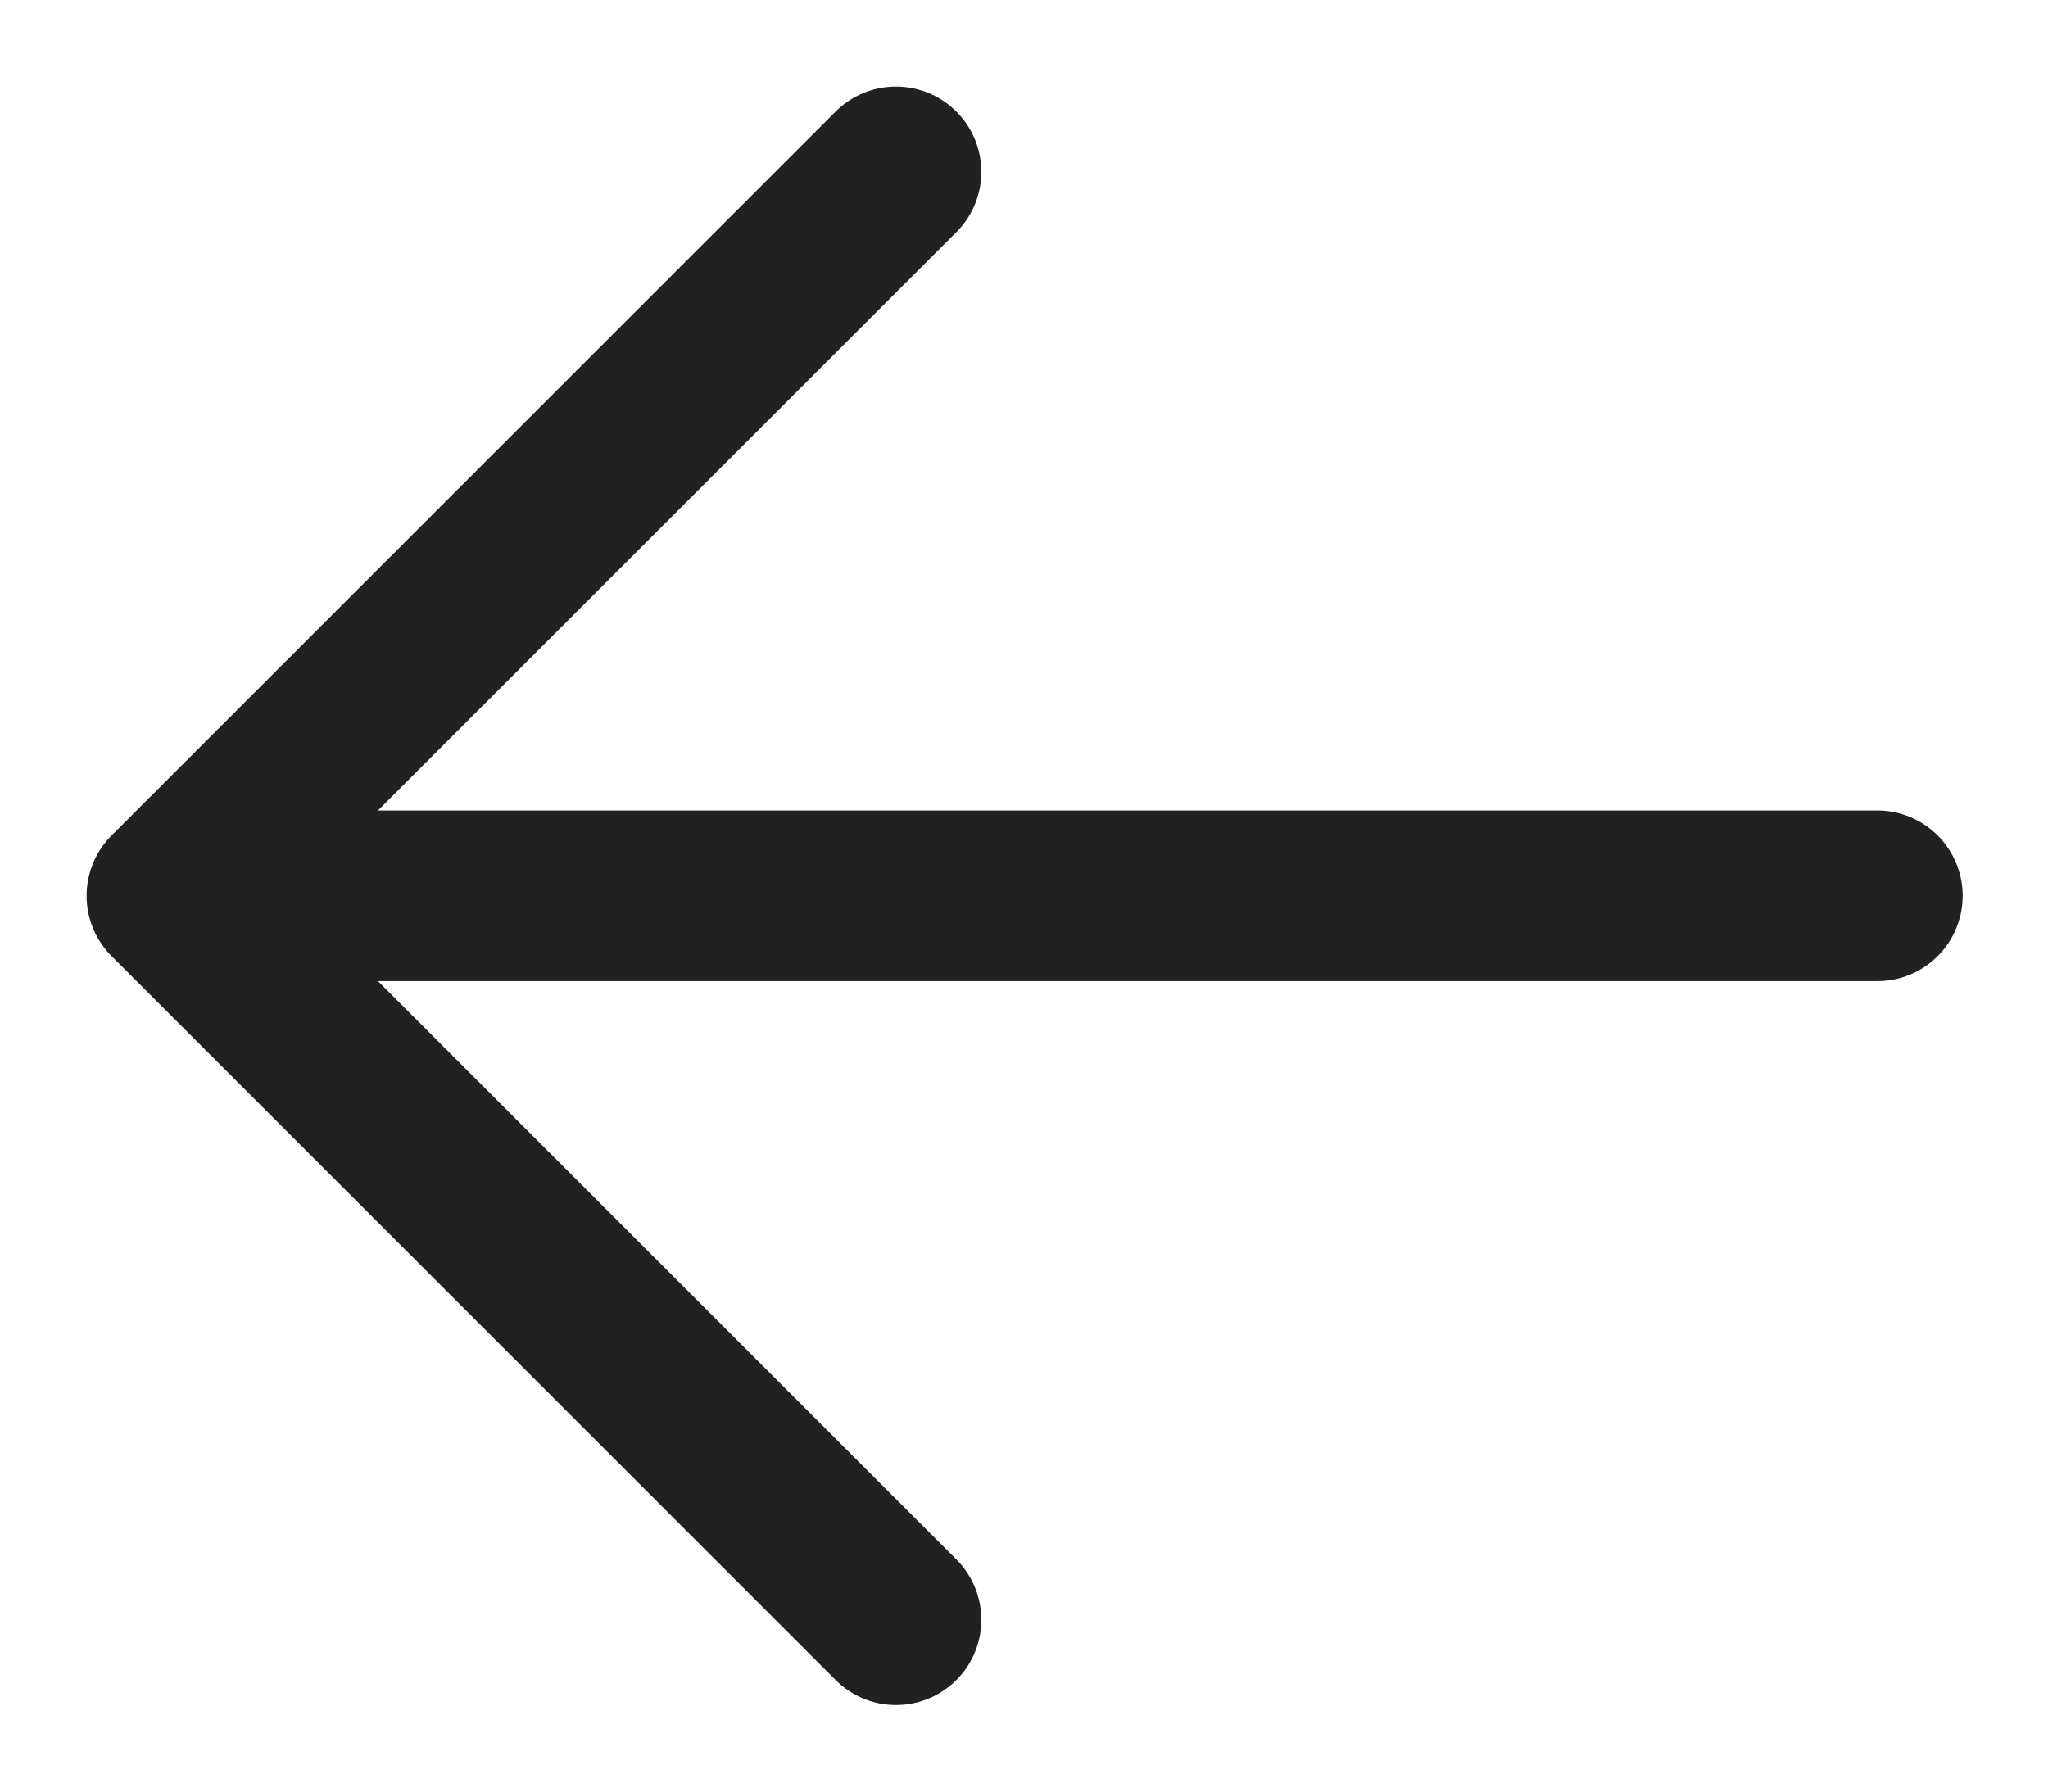
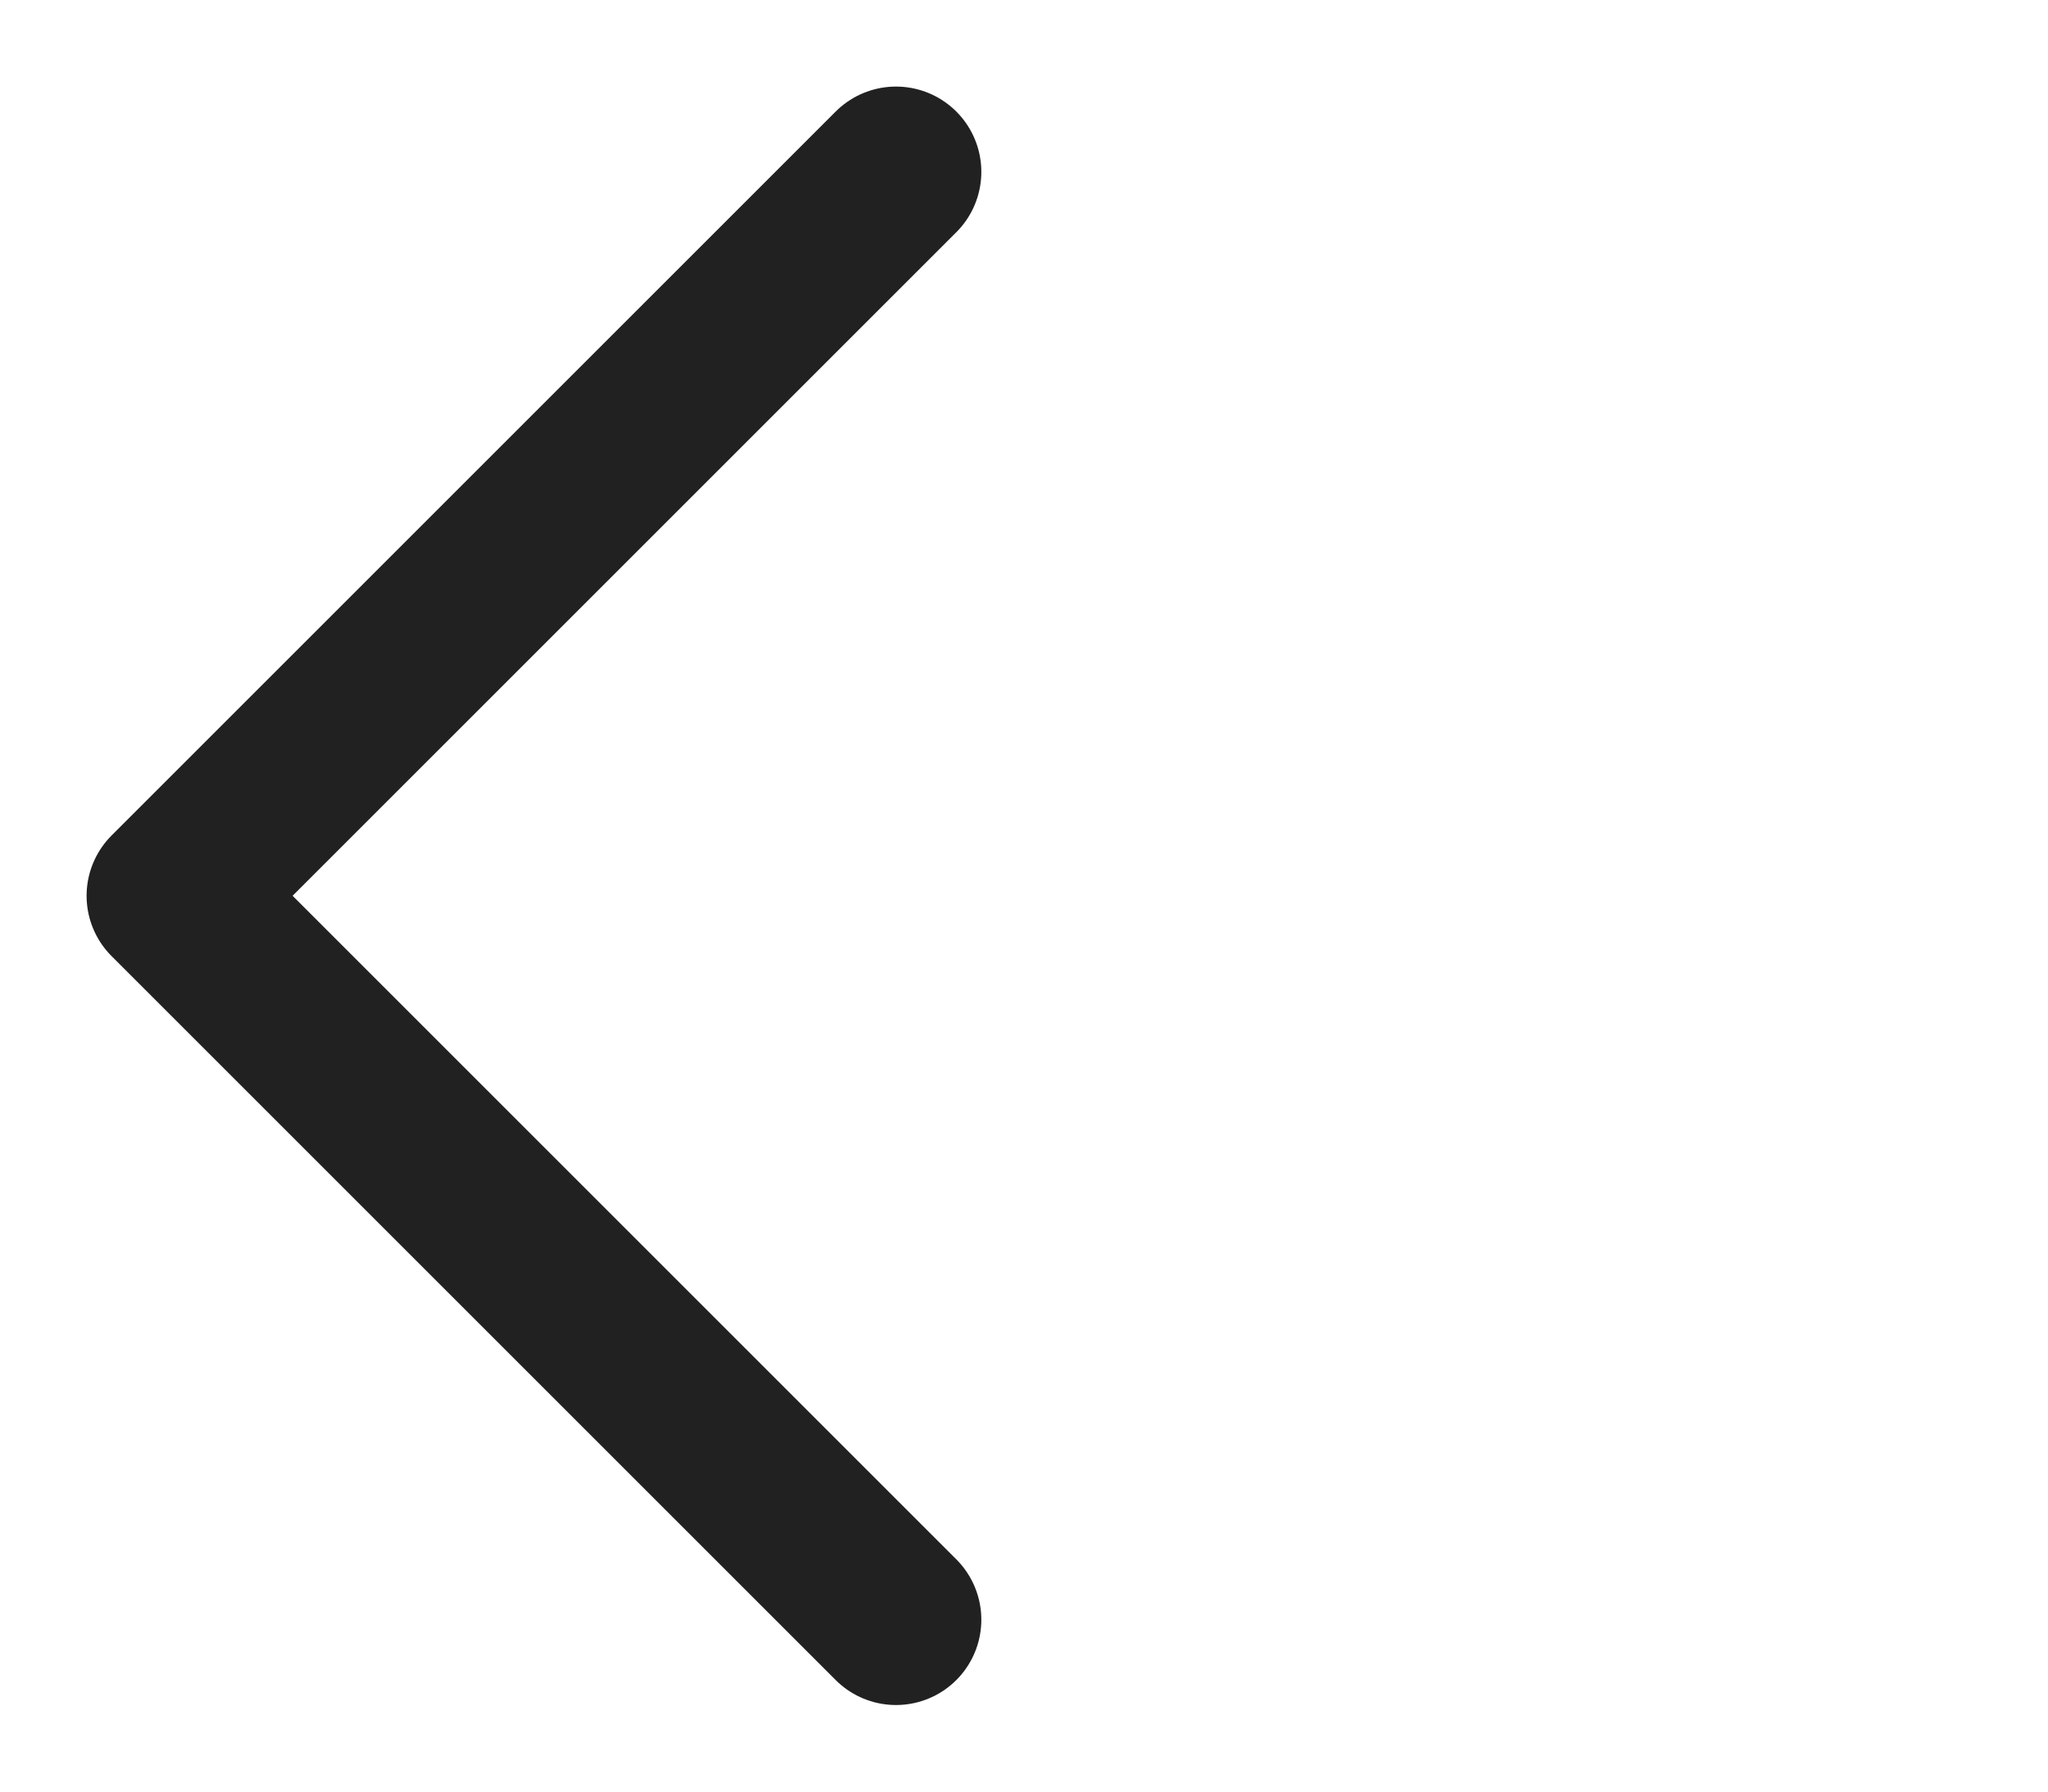
<svg xmlns="http://www.w3.org/2000/svg" width="24" height="21" viewBox="0 0 24 21">
  <g fill="none" fill-rule="evenodd" stroke-linecap="round" stroke-linejoin="round">
    <g stroke="#212121" stroke-width="2">
      <g>
        <g>
          <path d="M14.5 14.5L2.5 14.5 2.5 2.5 2.5 2.5" transform="translate(-19 -43) translate(19 43) translate(2 2) rotate(45 8.5 8.5)" />
-           <path d="M1 8.5L20 8.5" transform="translate(-19 -43) translate(19 43) translate(2 2)" />
        </g>
      </g>
    </g>
  </g>
</svg>